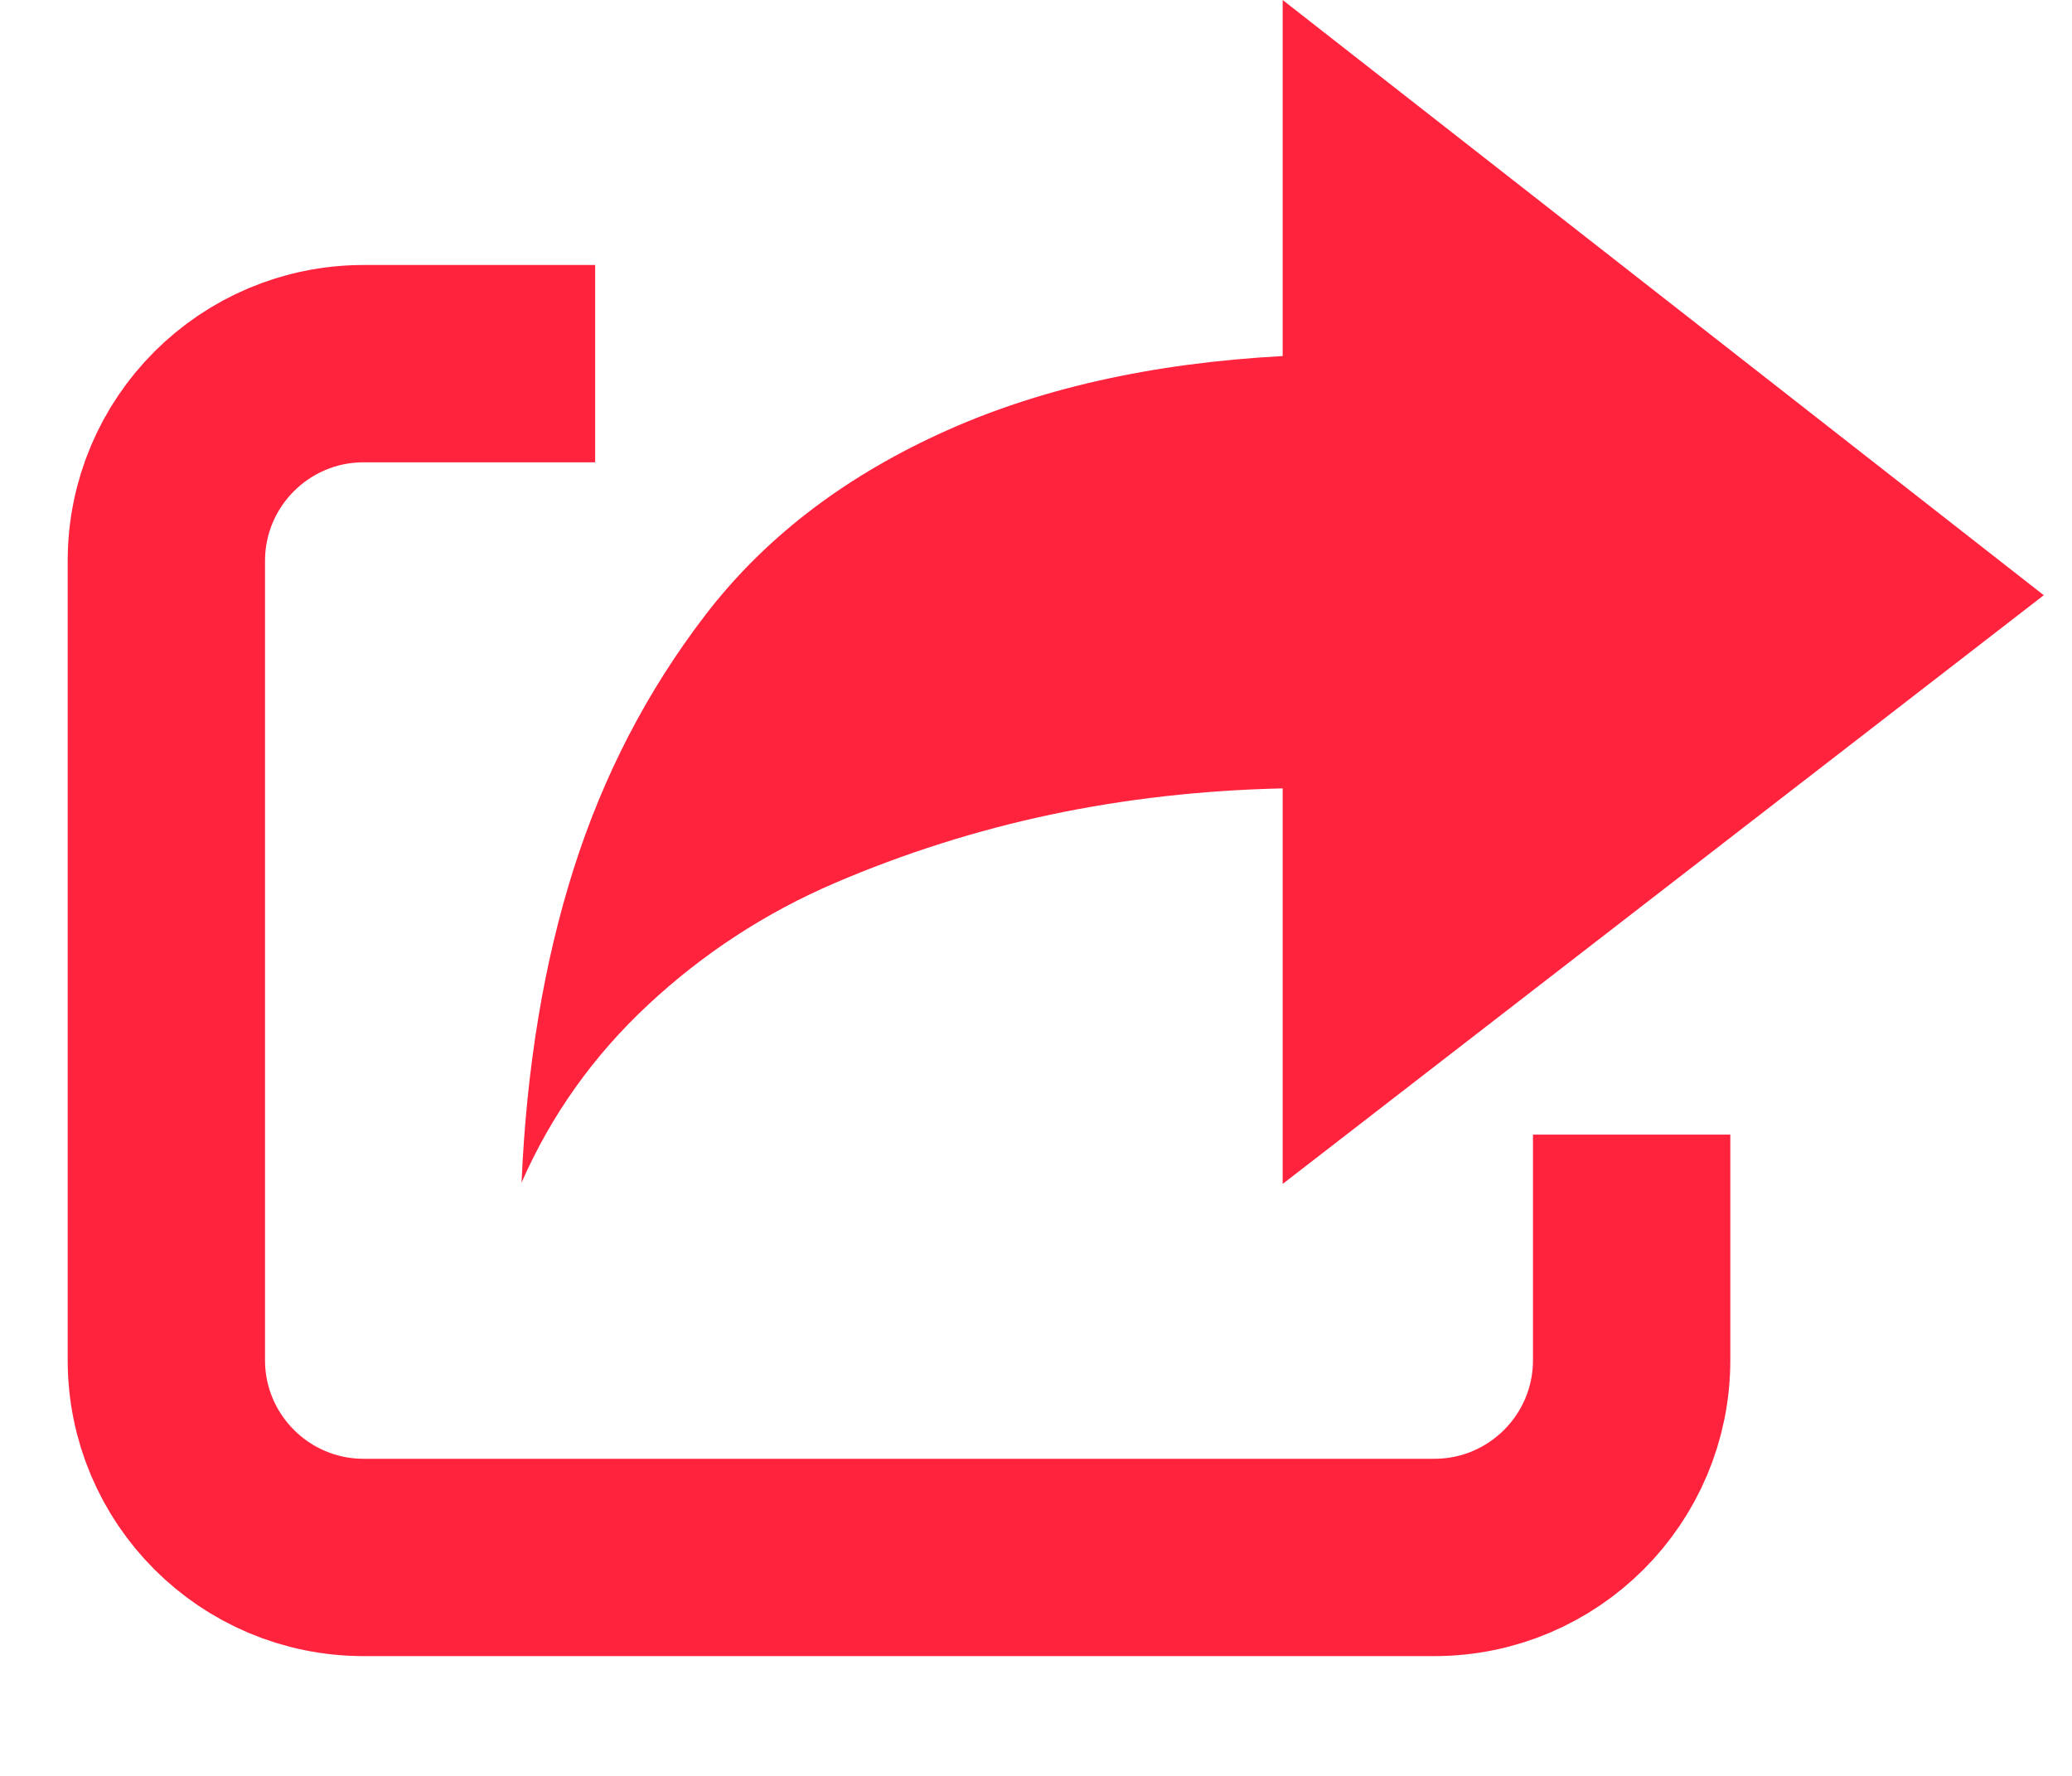
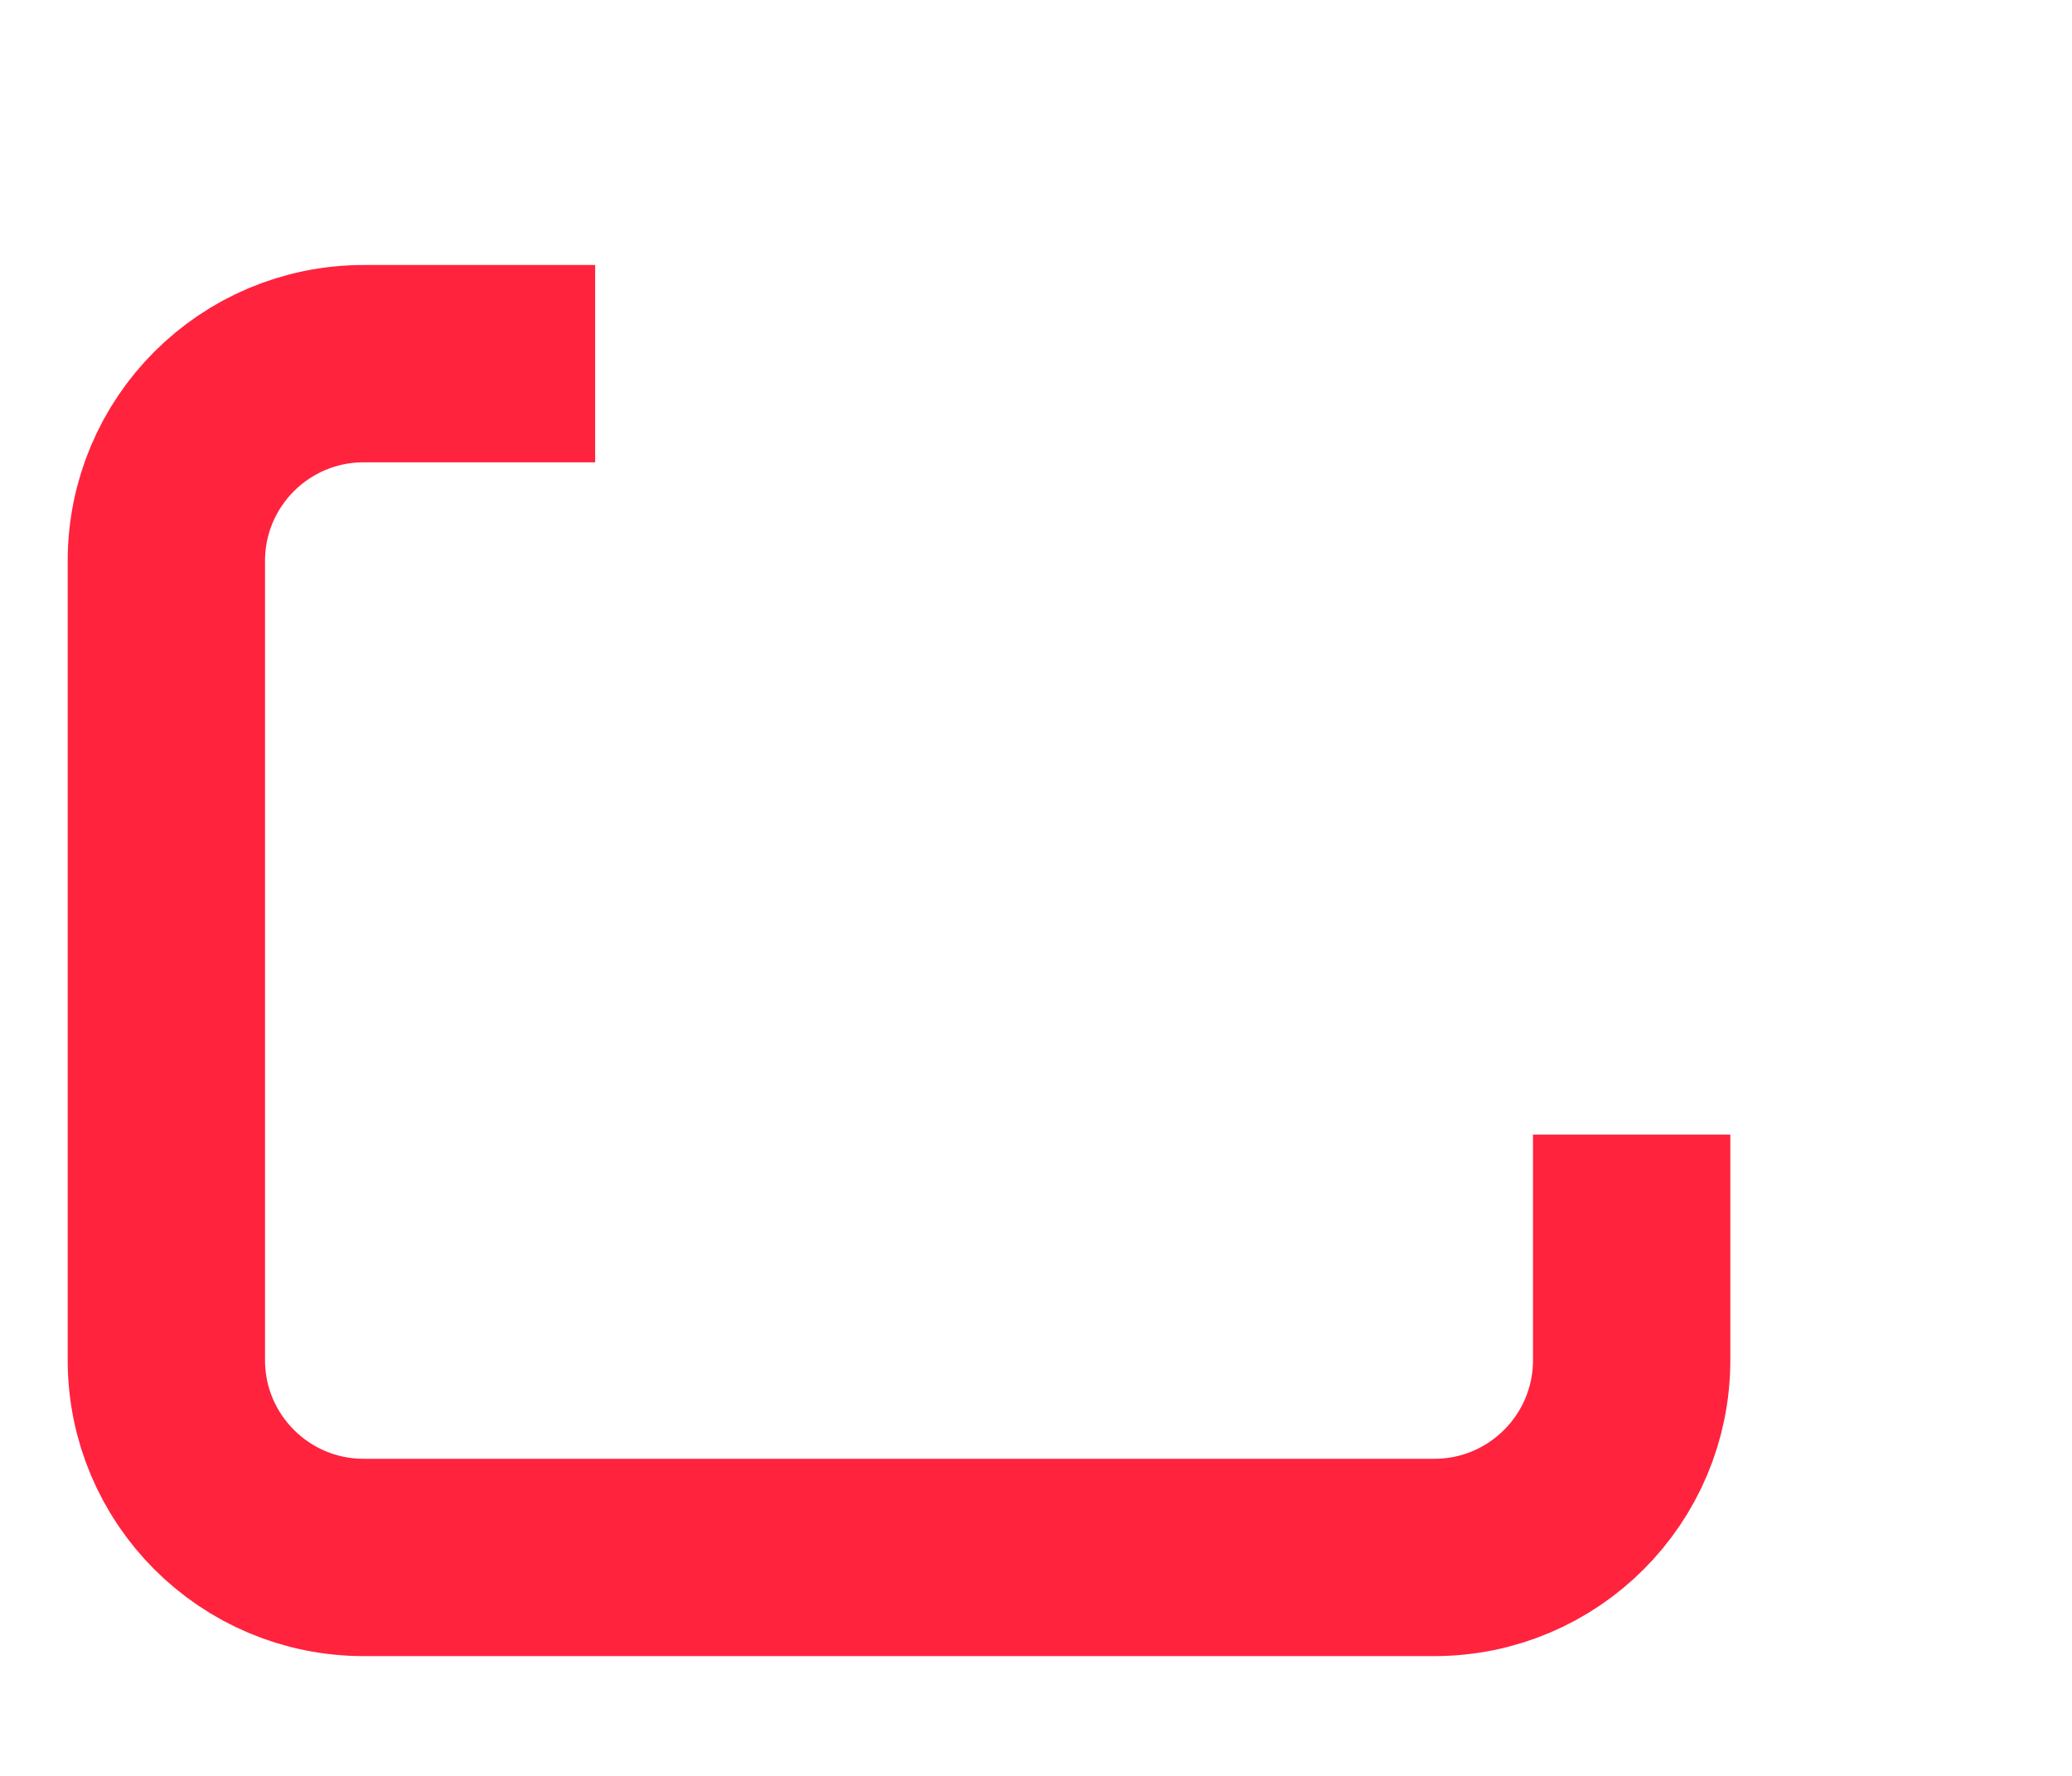
<svg xmlns="http://www.w3.org/2000/svg" width="21" height="18" viewBox="0 0 21 18" fill="none">
-   <path fill-rule="evenodd" clip-rule="evenodd" d="M13 7.991C12.186 8.009 11.401 8.098 10.647 8.257C9.893 8.417 9.164 8.649 8.461 8.95C7.758 9.252 7.128 9.663 6.571 10.182C6.014 10.701 5.586 11.303 5.286 11.987C5.337 10.815 5.513 9.756 5.813 8.81C6.113 7.865 6.556 7.008 7.144 6.24C7.731 5.472 8.519 4.859 9.51 4.402C10.499 3.944 11.663 3.681 13 3.609V0L20.714 6.033L13 12V7.991Z" fill="#FF233E" />
  <path d="M6.032 3.686H3.686C2.581 3.686 1.686 4.581 1.686 5.686V13.786C1.686 14.89 2.581 15.786 3.686 15.786H14.537C15.642 15.786 16.537 14.89 16.537 13.786V11.5" stroke="#FF233E" stroke-width="2" />
</svg>